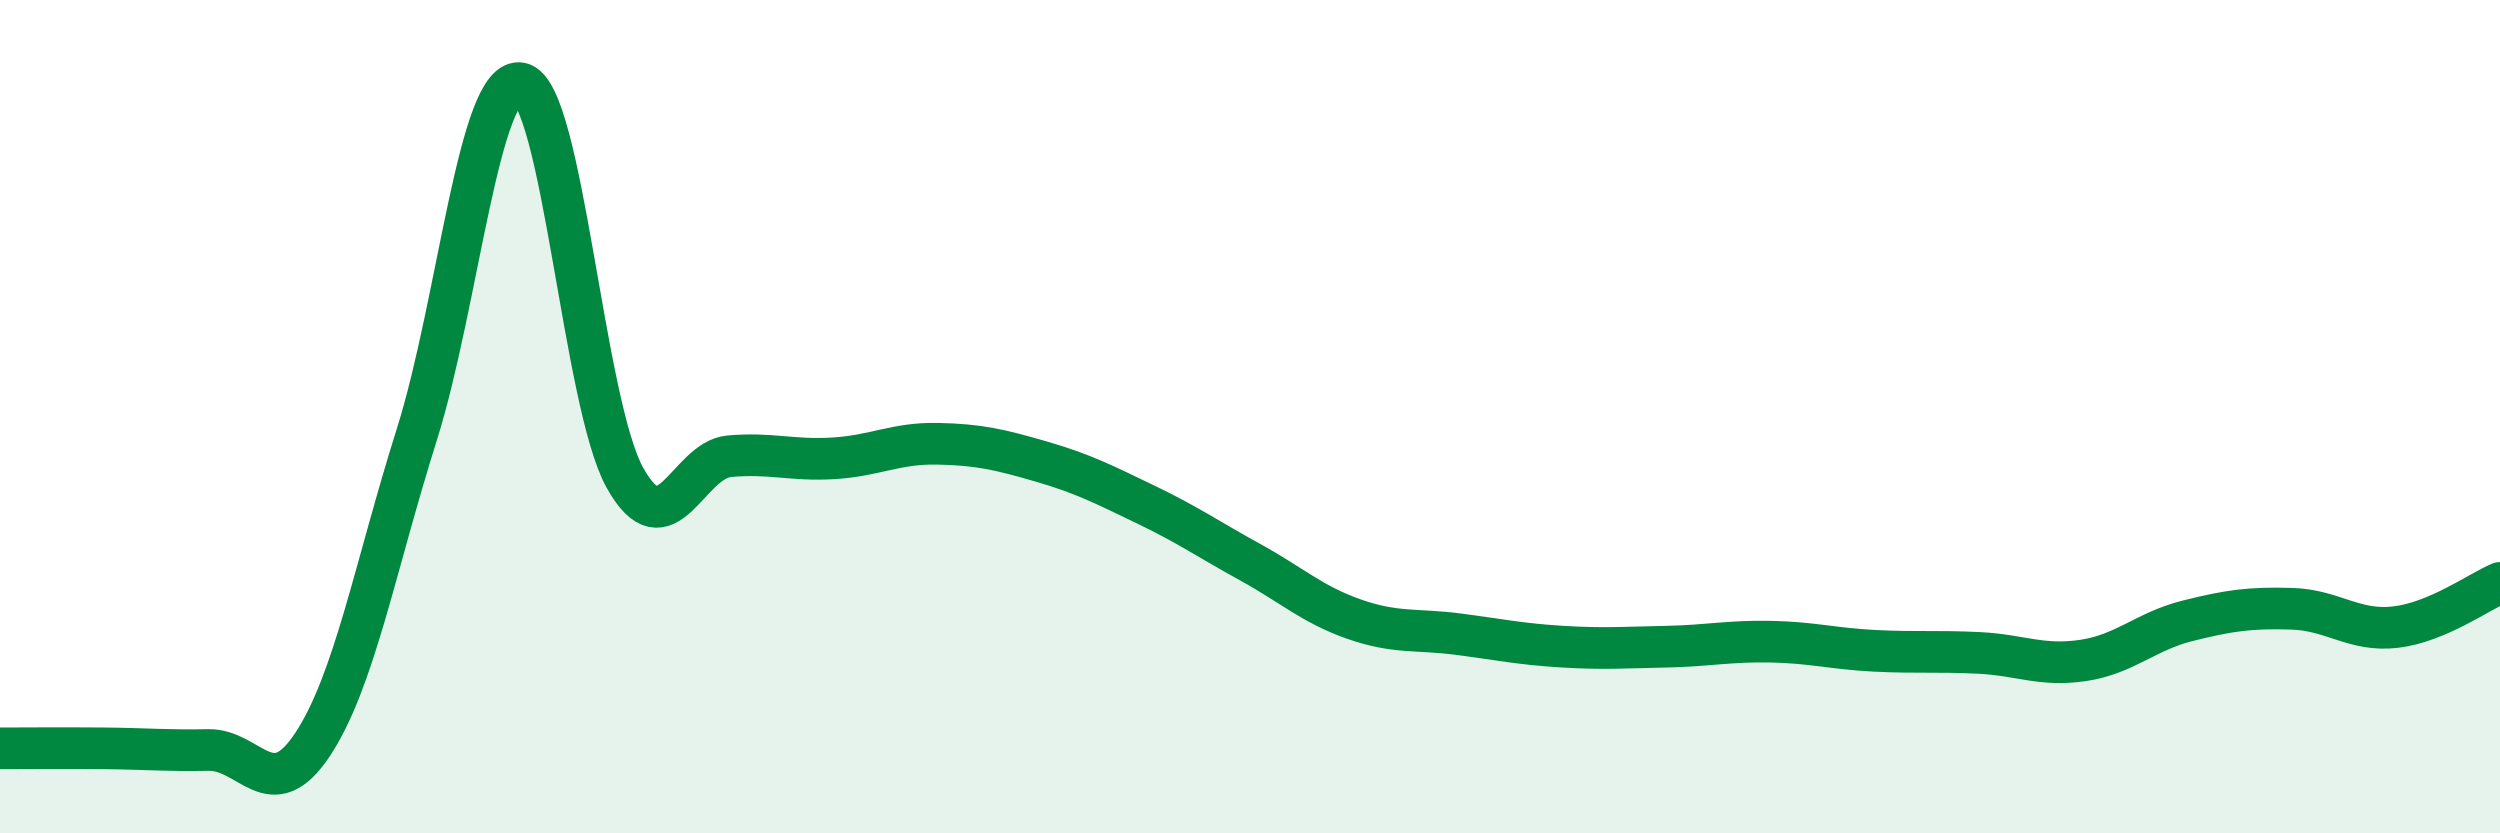
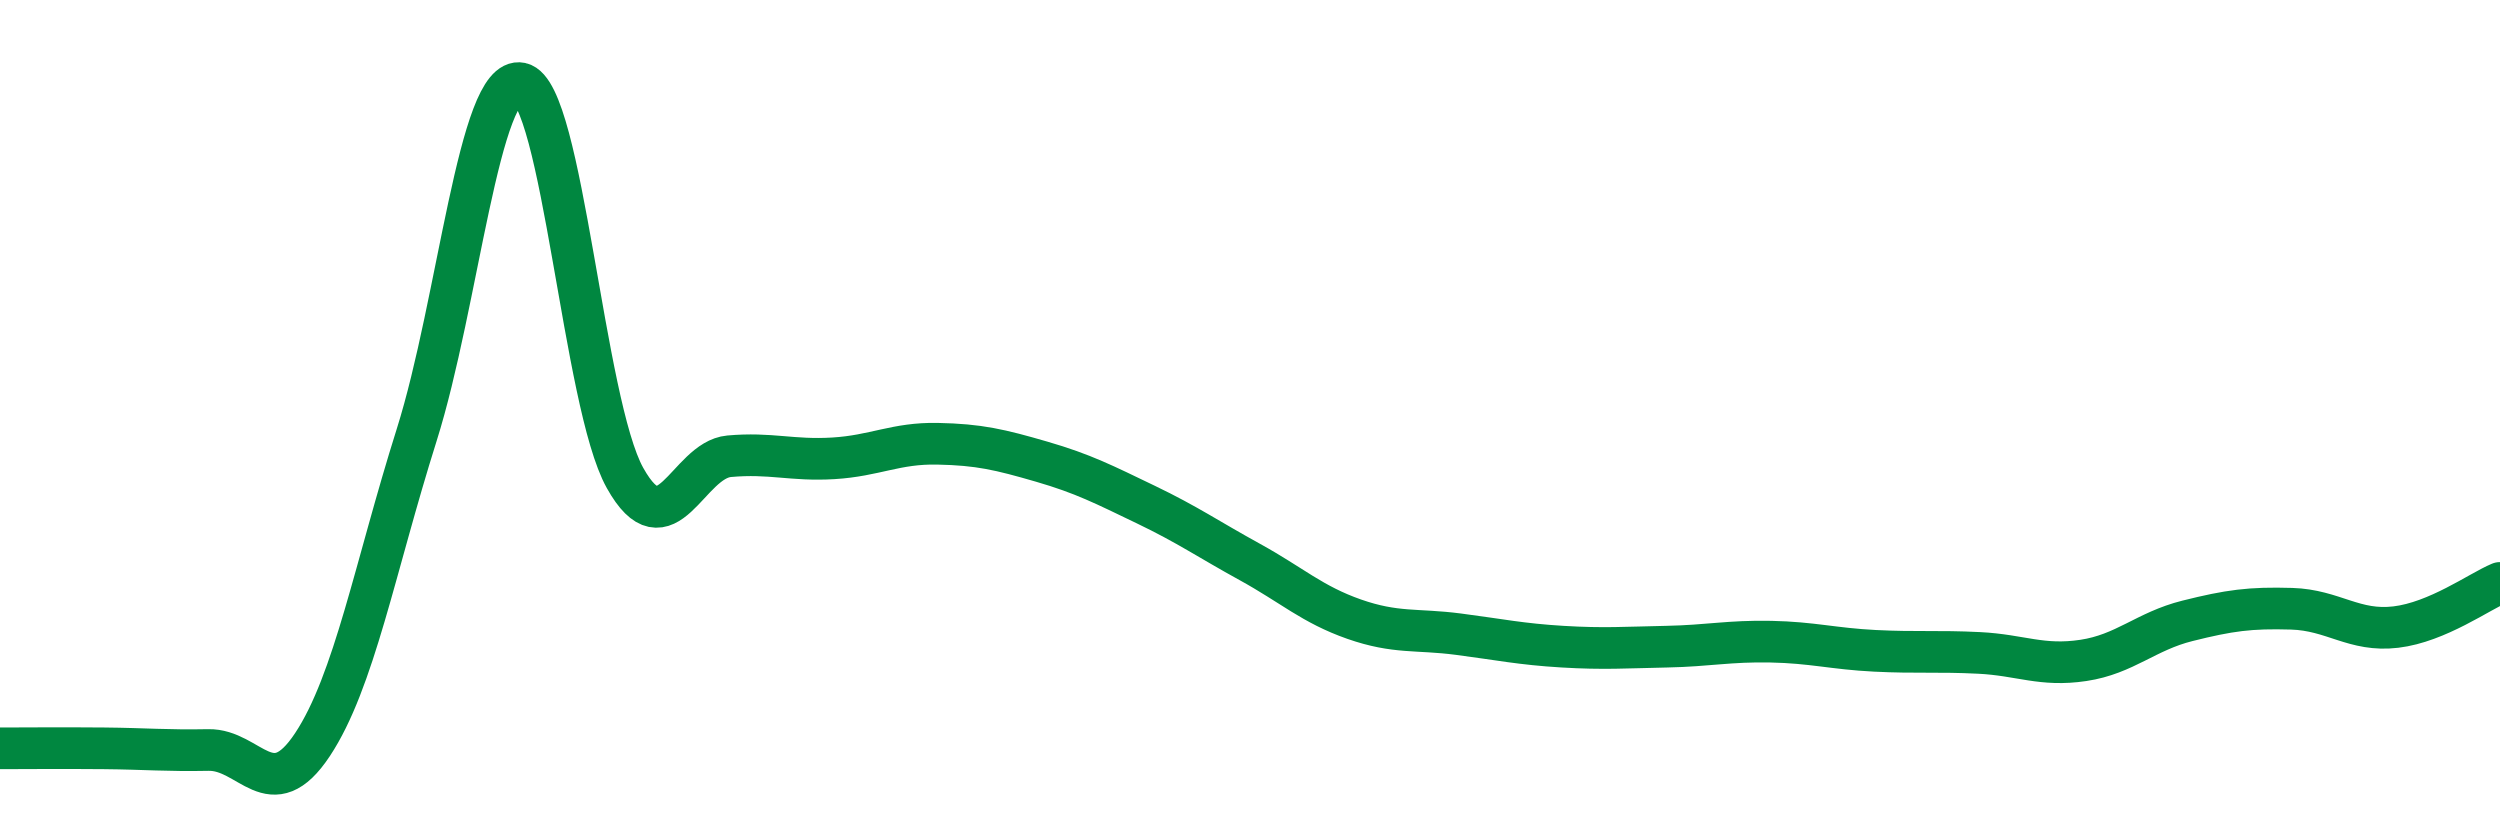
<svg xmlns="http://www.w3.org/2000/svg" width="60" height="20" viewBox="0 0 60 20">
-   <path d="M 0,17.96 C 0.5,17.96 1.5,17.95 2.5,17.96 C 3.5,17.97 4,18.02 5,18 C 6,17.98 6.5,19.38 7.5,17.87 C 8.5,16.36 9,13.61 10,10.44 C 11,7.27 11.5,1.79 12.5,2 C 13.5,2.21 14,9.68 15,11.47 C 16,13.26 16.5,11.04 17.5,10.95 C 18.5,10.86 19,11.06 20,11 C 21,10.94 21.5,10.63 22.5,10.65 C 23.5,10.67 24,10.79 25,11.08 C 26,11.37 26.5,11.63 27.5,12.11 C 28.5,12.59 29,12.94 30,13.49 C 31,14.04 31.5,14.51 32.5,14.86 C 33.5,15.21 34,15.09 35,15.22 C 36,15.35 36.5,15.46 37.5,15.52 C 38.5,15.58 39,15.54 40,15.52 C 41,15.5 41.5,15.38 42.5,15.4 C 43.5,15.42 44,15.57 45,15.62 C 46,15.67 46.5,15.62 47.5,15.67 C 48.5,15.72 49,16 50,15.85 C 51,15.7 51.5,15.15 52.5,14.9 C 53.5,14.65 54,14.58 55,14.61 C 56,14.64 56.5,15.17 57.5,15.05 C 58.5,14.93 59.5,14.2 60,13.99L60 20L0 20Z" fill="#008740" opacity="0.1" stroke-linecap="round" stroke-linejoin="round" />
  <path d="M 0,17.96 C 0.5,17.96 1.5,17.95 2.5,17.96 C 3.5,17.97 4,18.02 5,18 C 6,17.98 6.5,19.38 7.5,17.87 C 8.5,16.36 9,13.61 10,10.44 C 11,7.27 11.5,1.79 12.5,2 C 13.5,2.21 14,9.68 15,11.47 C 16,13.26 16.5,11.04 17.5,10.95 C 18.5,10.86 19,11.06 20,11 C 21,10.94 21.5,10.63 22.5,10.65 C 23.5,10.67 24,10.79 25,11.08 C 26,11.37 26.5,11.63 27.5,12.11 C 28.5,12.59 29,12.94 30,13.49 C 31,14.04 31.5,14.51 32.5,14.86 C 33.5,15.21 34,15.09 35,15.22 C 36,15.35 36.5,15.46 37.5,15.52 C 38.5,15.58 39,15.54 40,15.52 C 41,15.5 41.5,15.38 42.5,15.4 C 43.5,15.42 44,15.57 45,15.62 C 46,15.67 46.5,15.62 47.5,15.67 C 48.5,15.72 49,16 50,15.85 C 51,15.7 51.5,15.15 52.5,14.9 C 53.5,14.65 54,14.58 55,14.61 C 56,14.64 56.5,15.17 57.5,15.05 C 58.5,14.93 59.5,14.2 60,13.99" stroke="#008740" stroke-width="1" fill="none" stroke-linecap="round" stroke-linejoin="round" />
</svg>